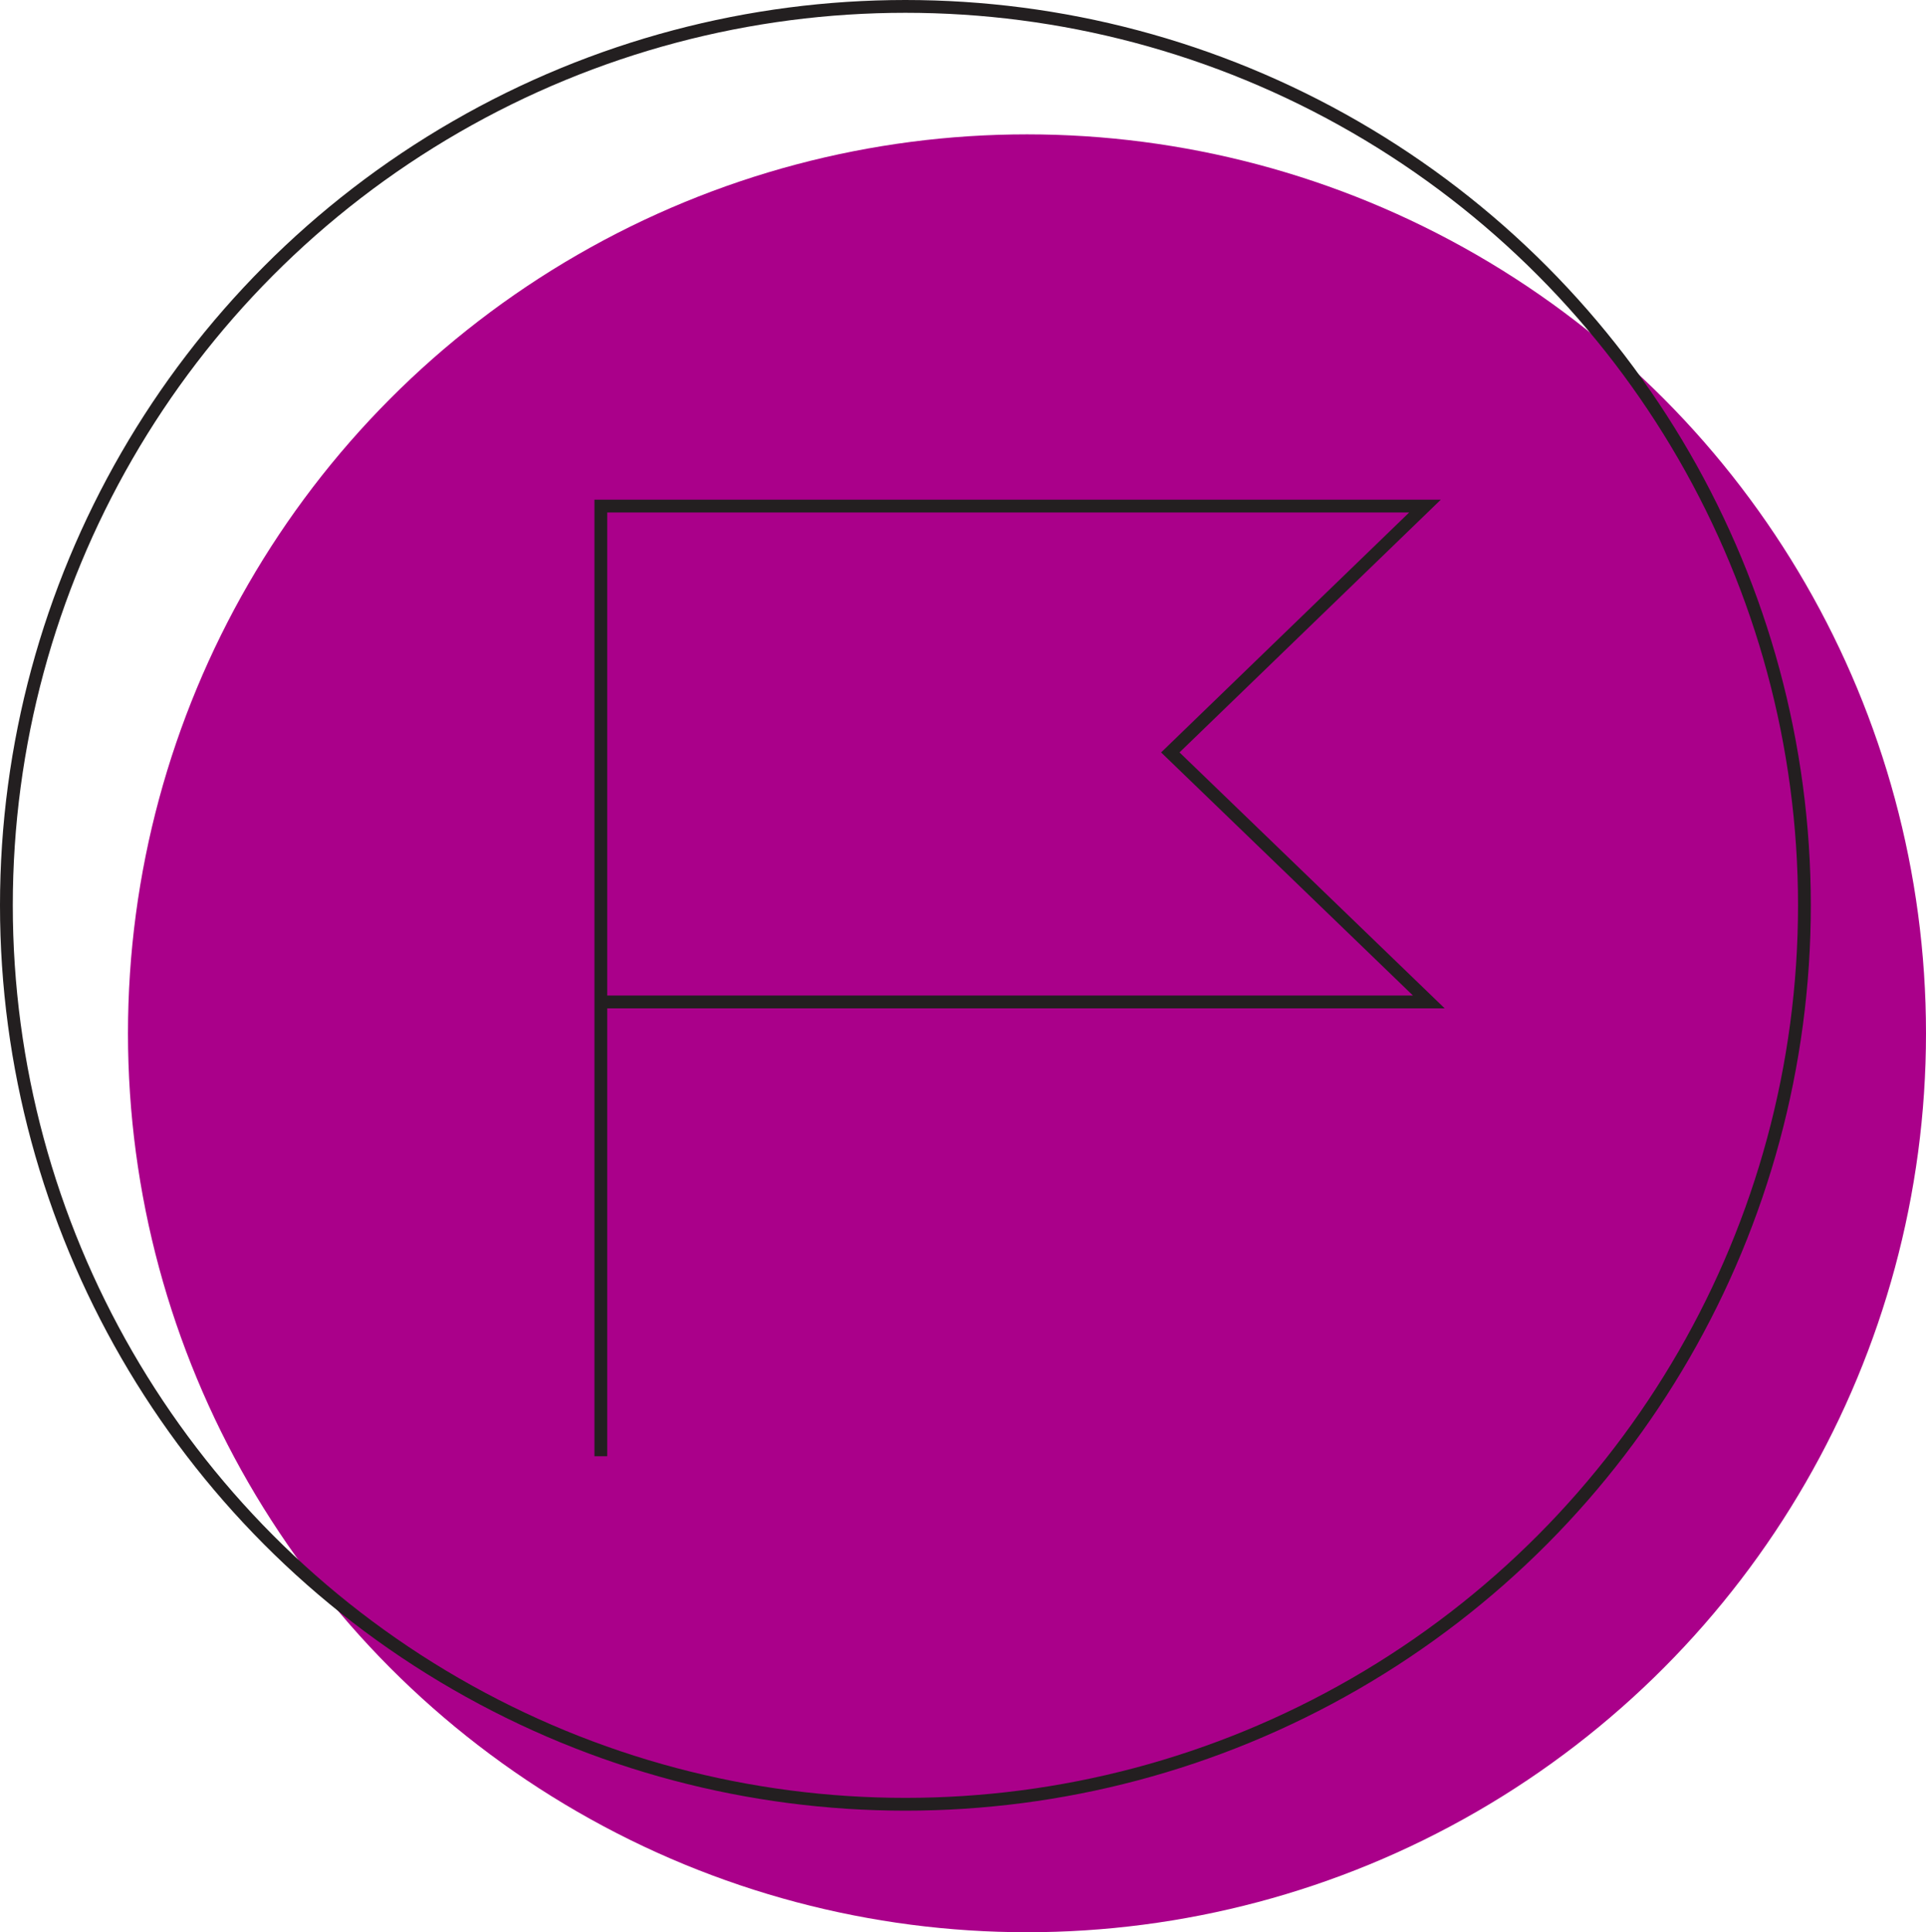
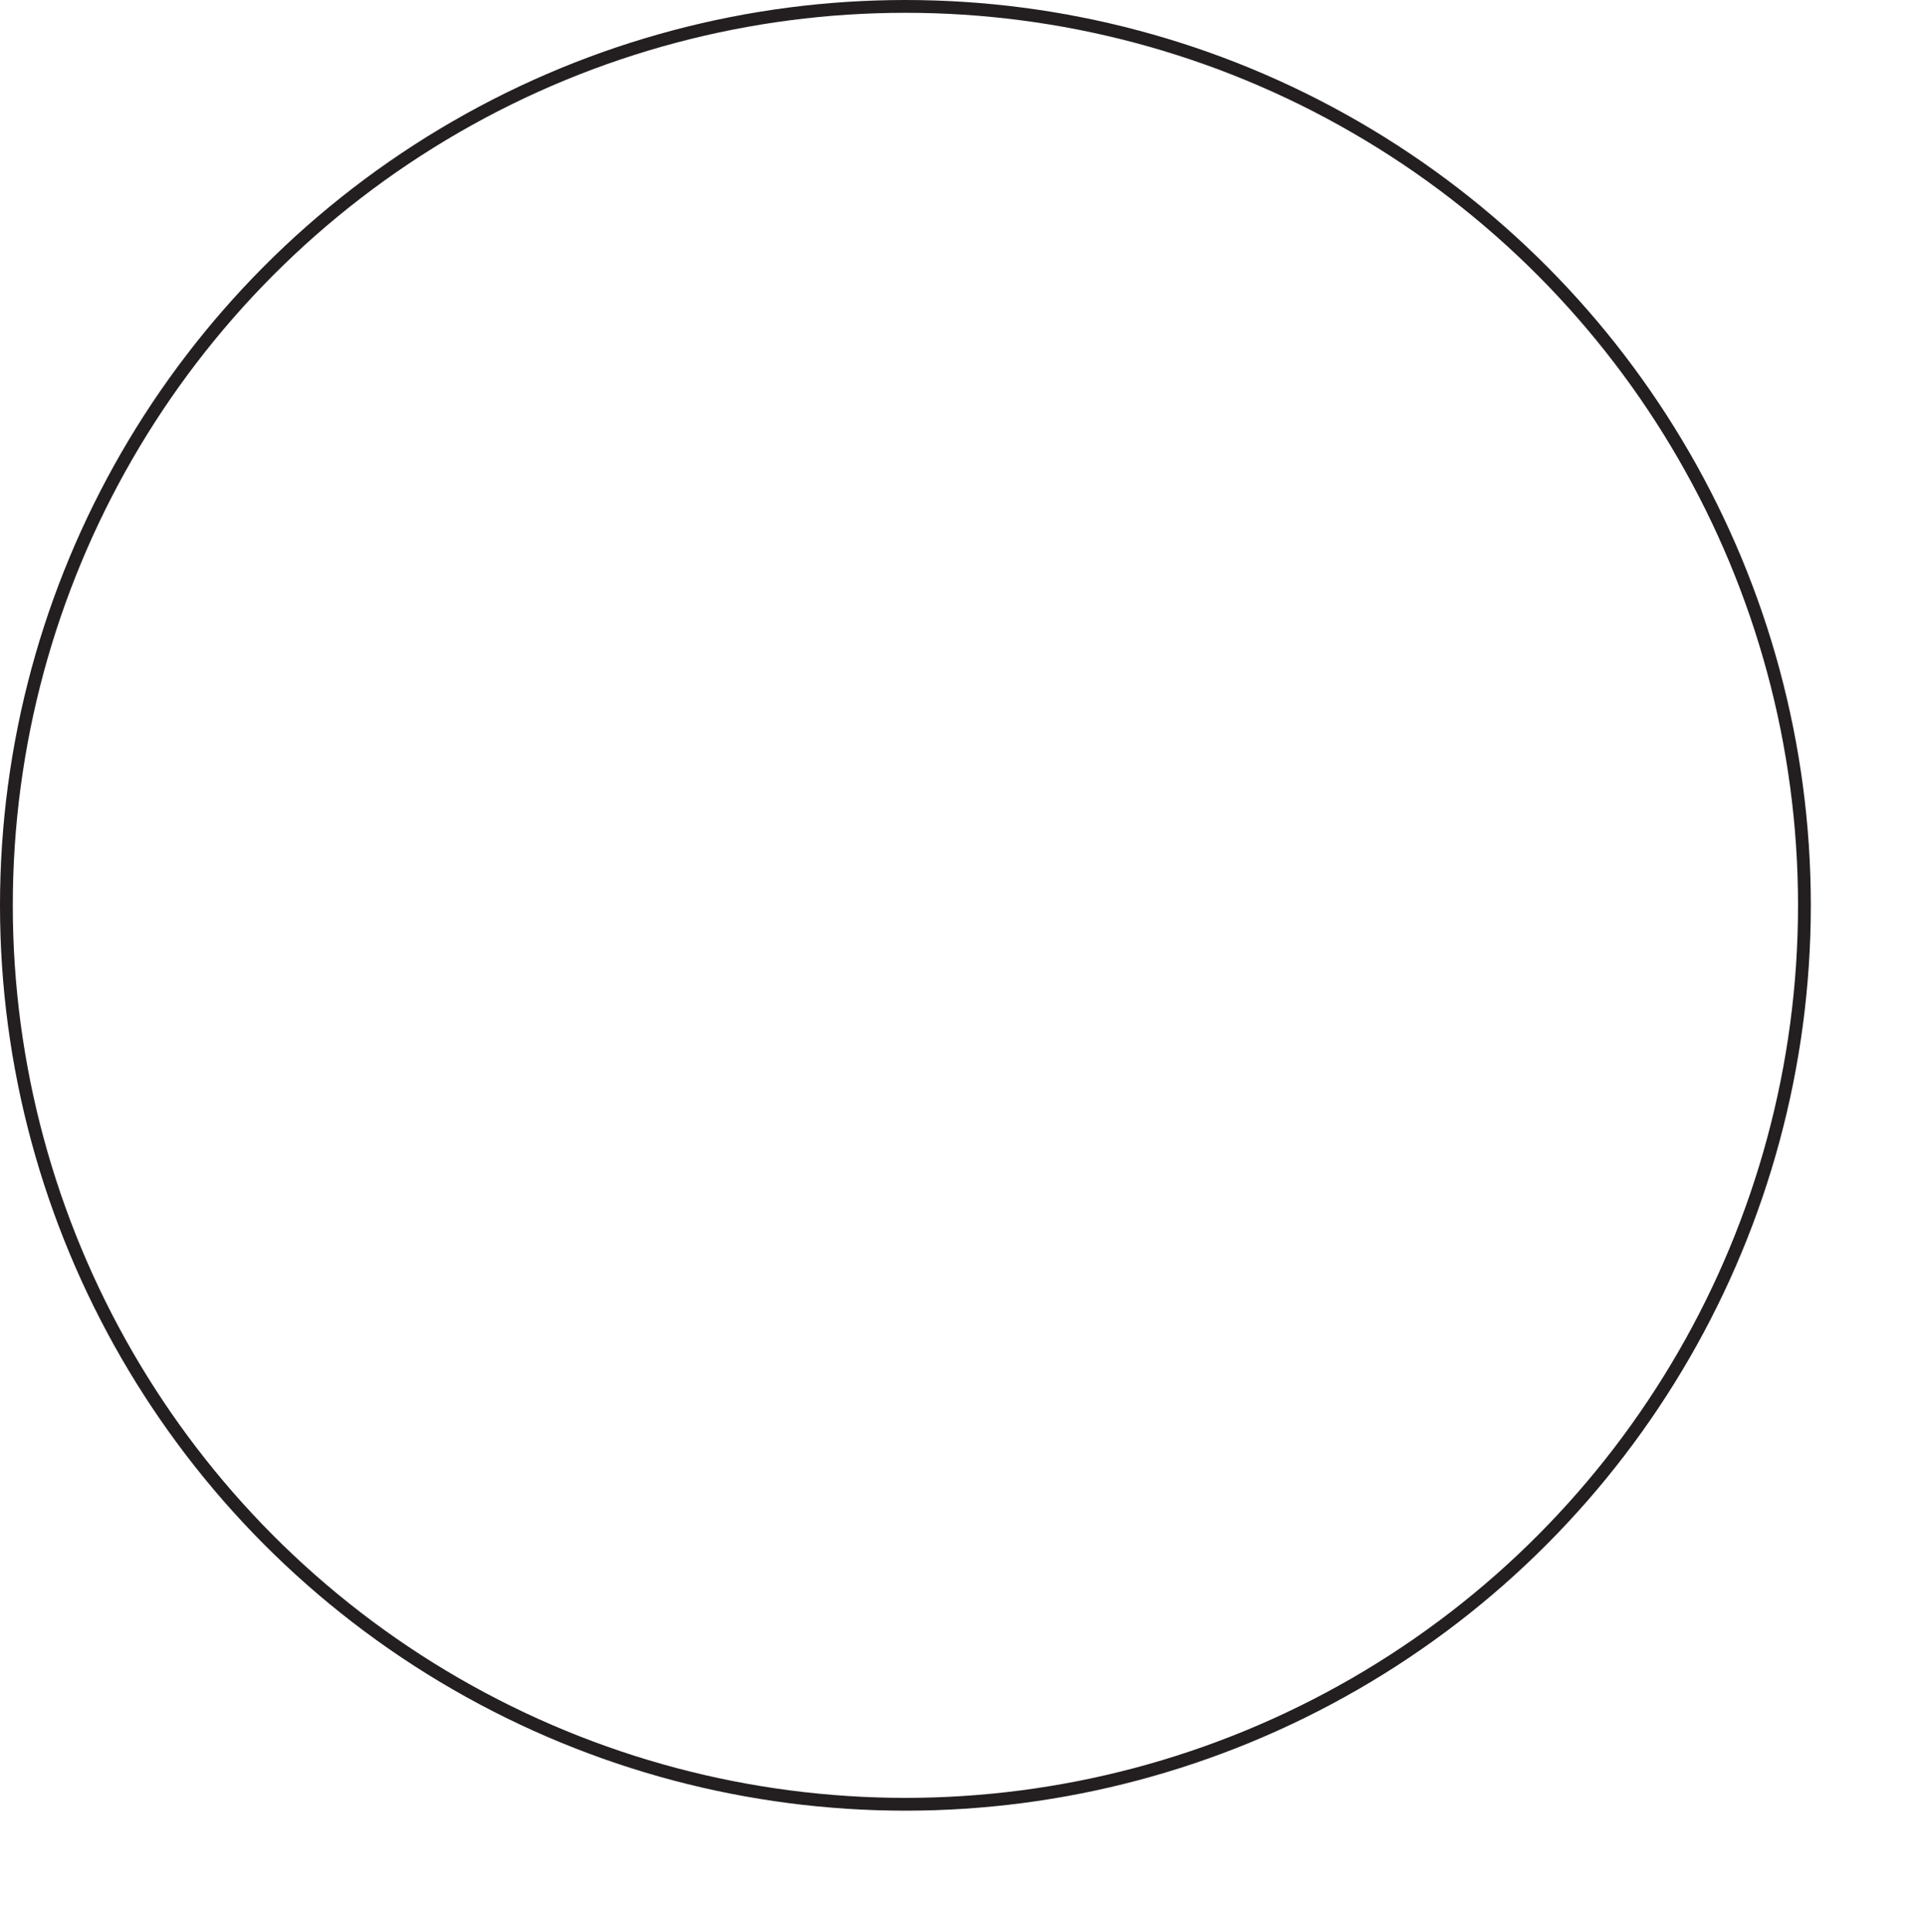
<svg xmlns="http://www.w3.org/2000/svg" id="Layer_1" viewBox="0 0 301 302">
  <defs>
    <style>.cls-1{fill:#aa008a;}.cls-2{fill:none;stroke:#231f20;stroke-miterlimit:10;stroke-width:2px;}</style>
  </defs>
-   <circle class="cls-1" cx="160.5" cy="161.5" r="140.5" />
  <circle class="cls-2" cx="141.5" cy="141.5" r="140.5" />
-   <polyline class="cls-2" points="93.9 227.6 93.9 79.1 222.7 79.1 182.9 117.6 223.3 156.6 93.9 156.6" />
</svg>